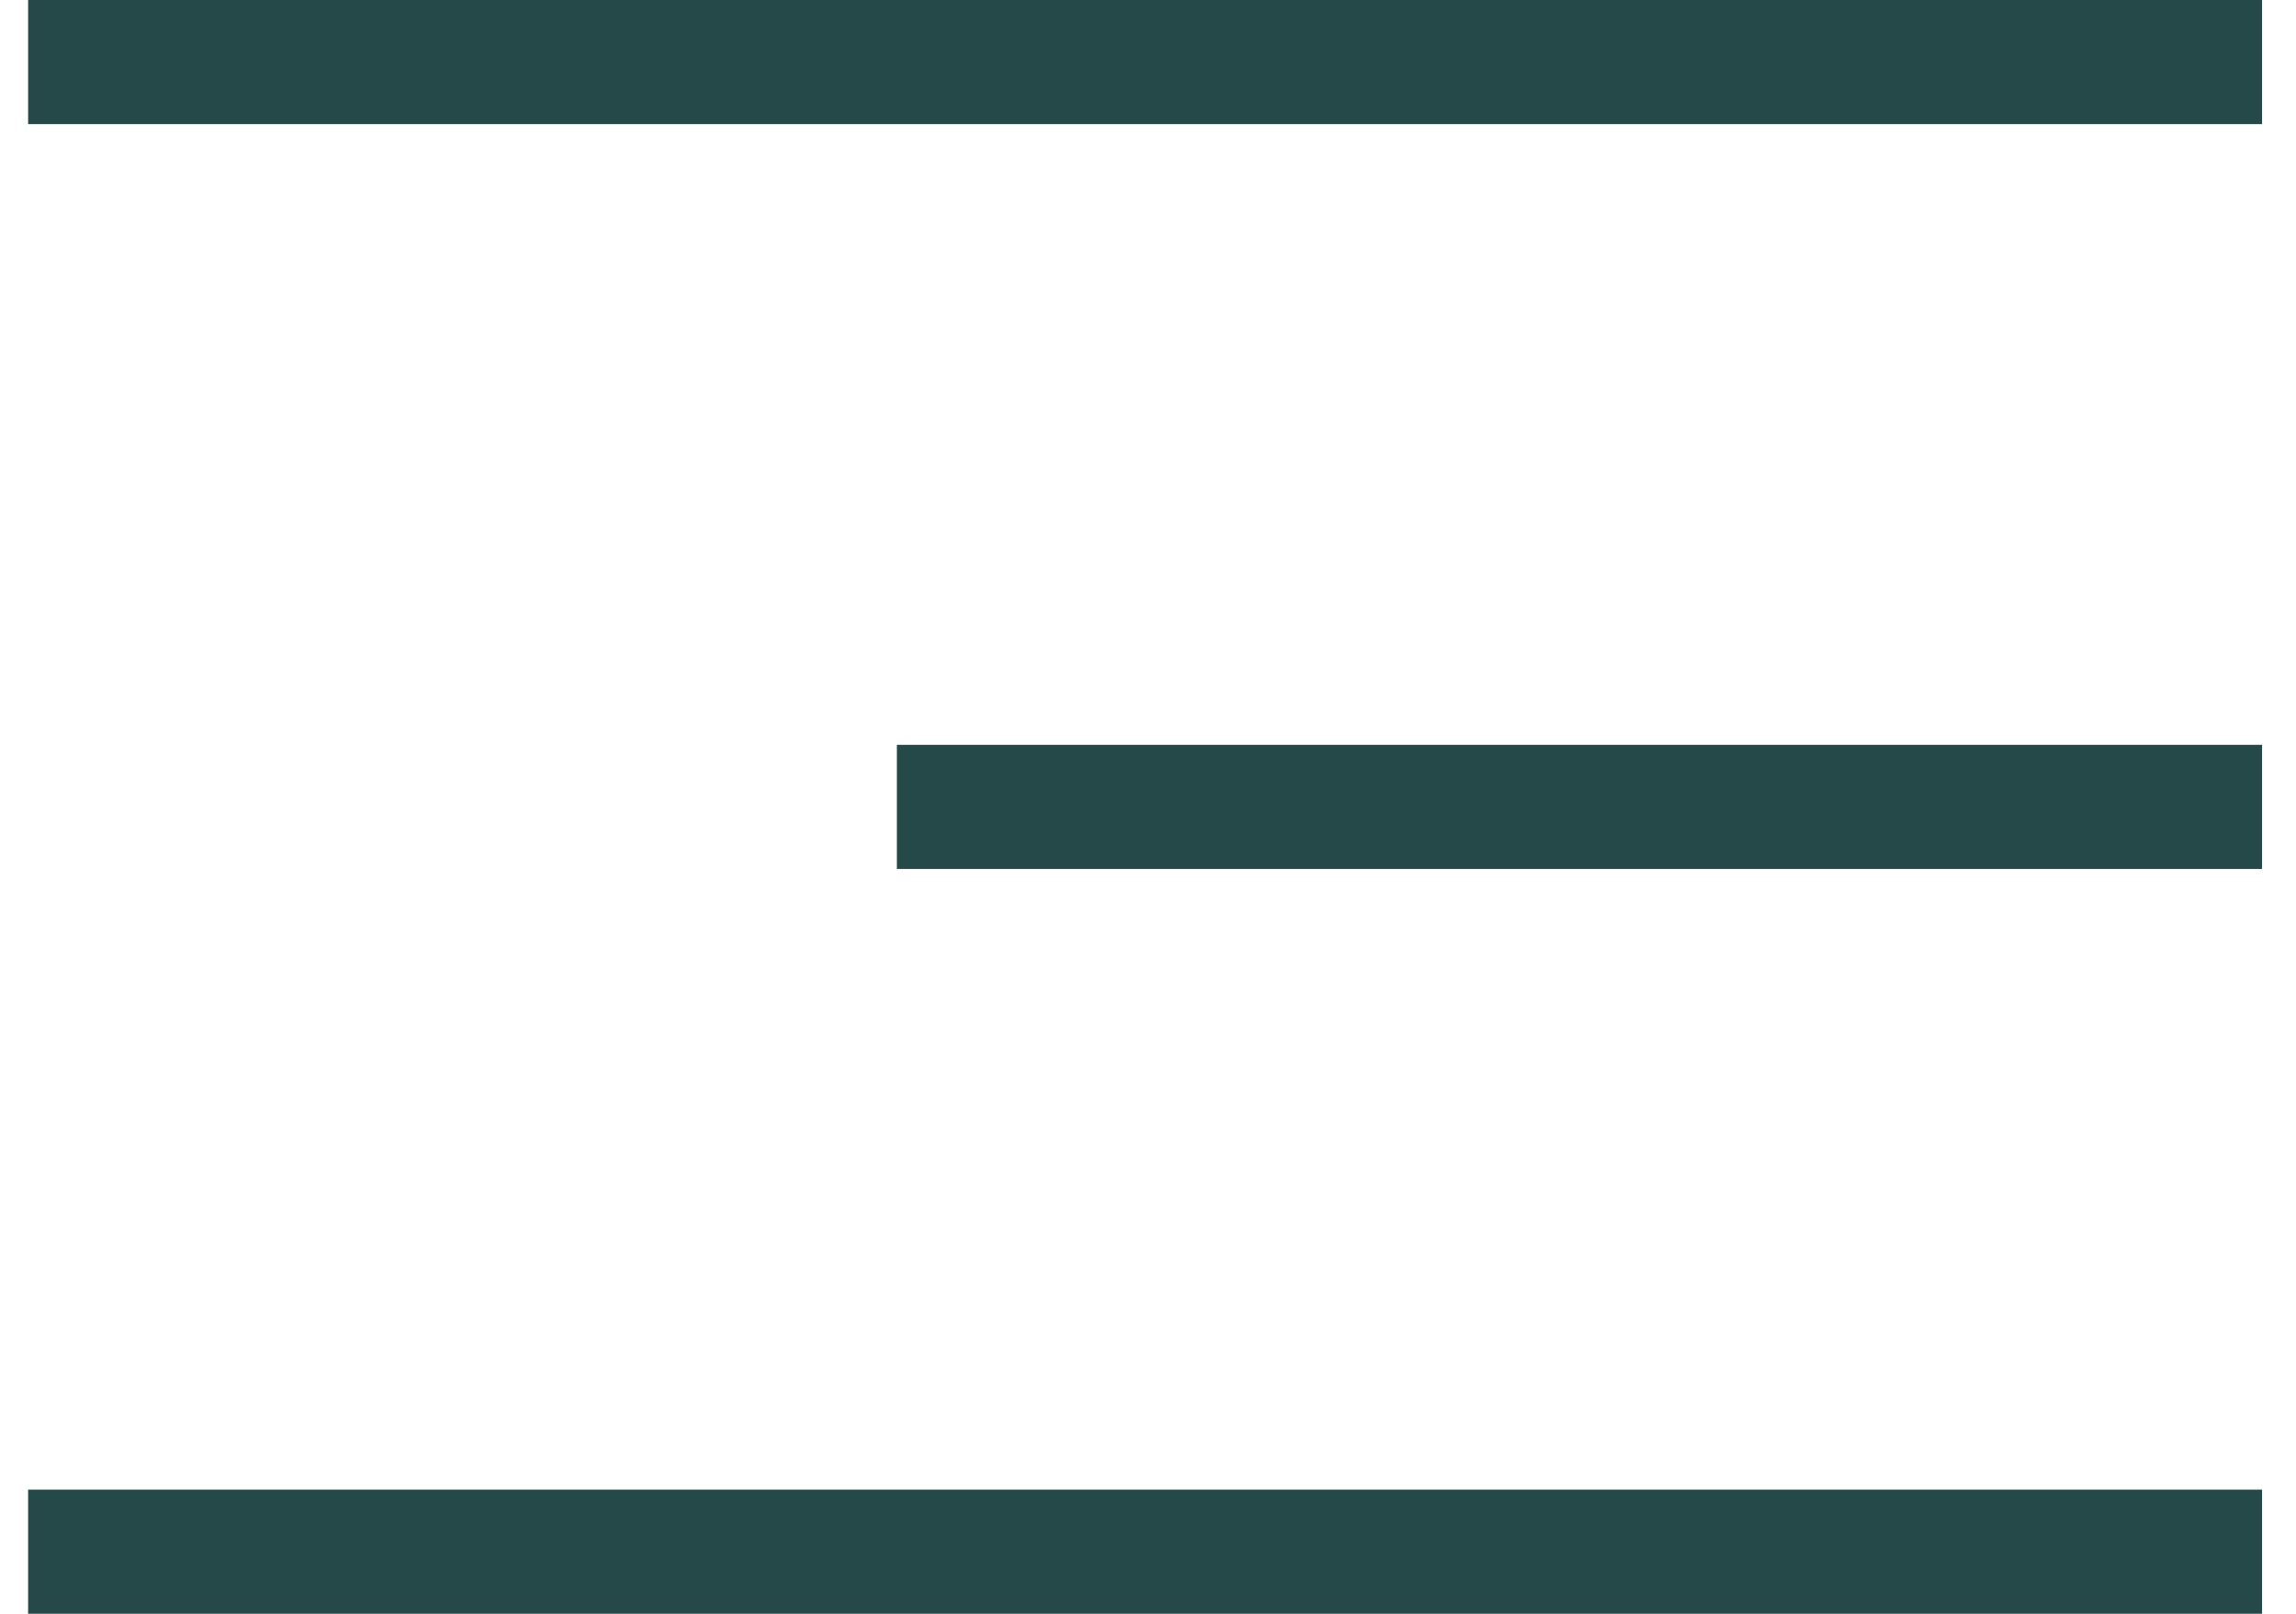
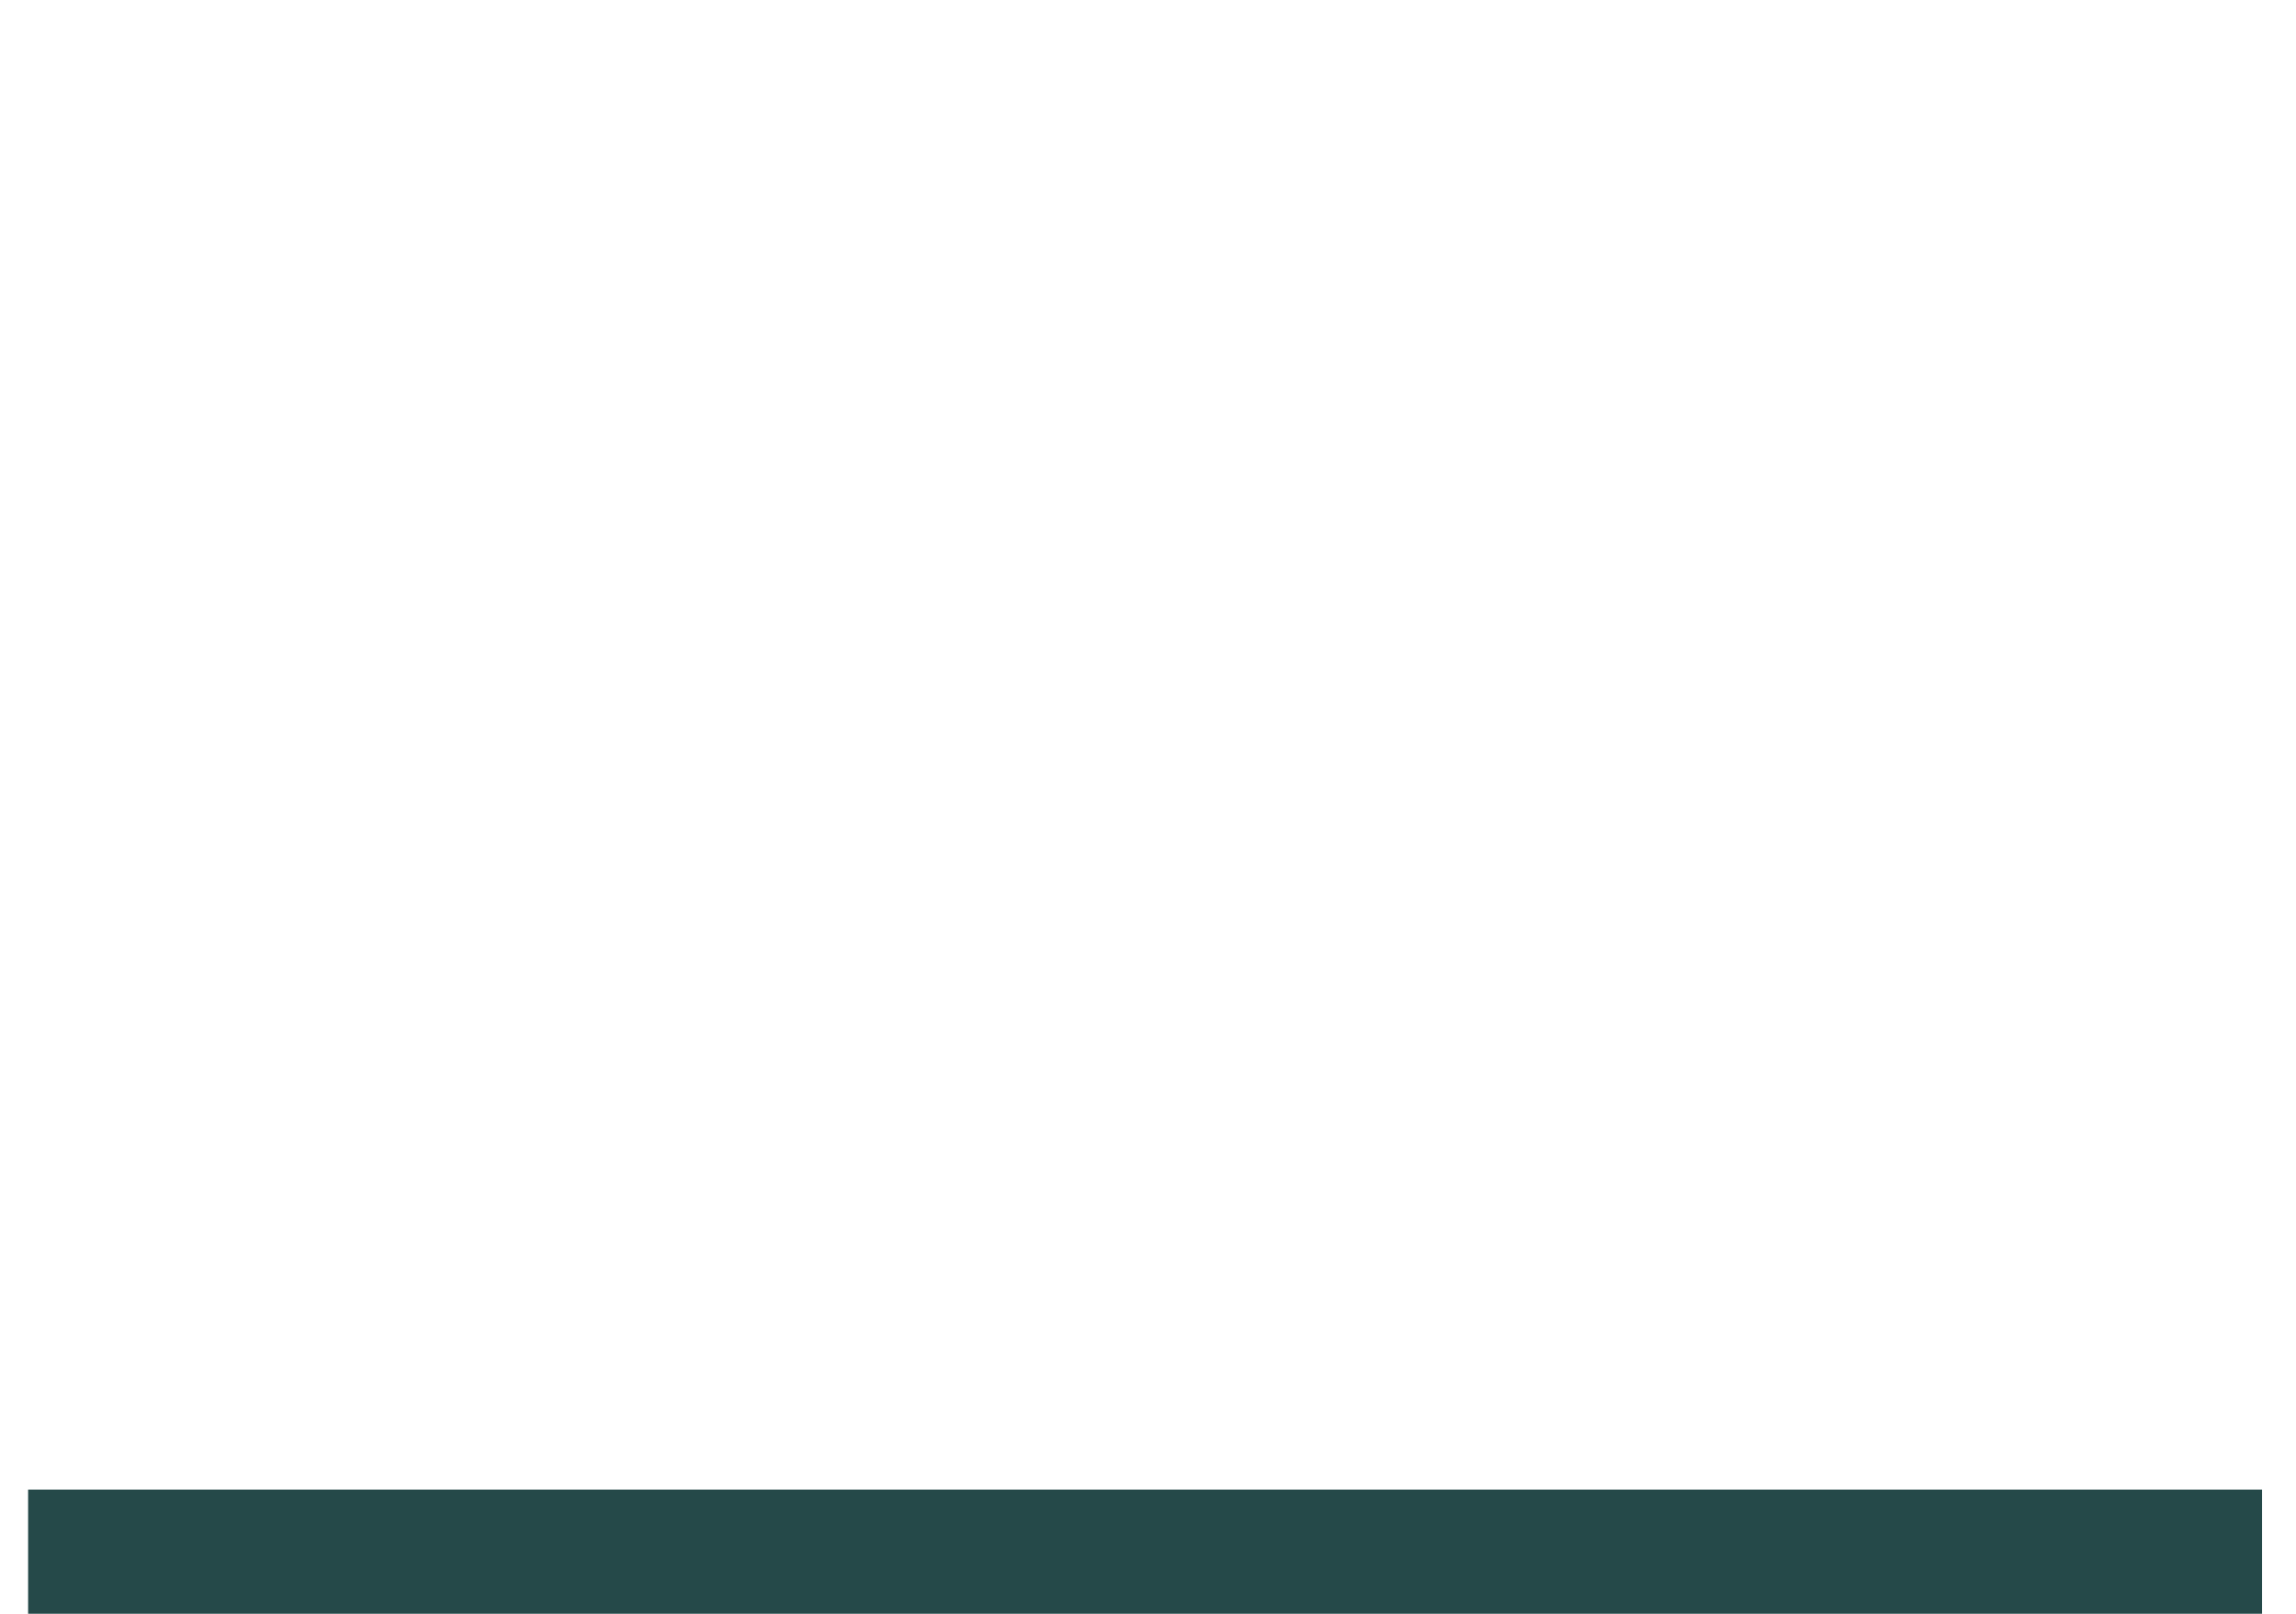
<svg xmlns="http://www.w3.org/2000/svg" width="37" height="26" viewBox="0 0 37 26" fill="none">
-   <line x1="0.453" y1="1" x2="36.453" y2="1" stroke="#254949" stroke-width="2" />
  <line x1="0.453" y1="25" x2="36.453" y2="25" stroke="#254949" stroke-width="2" />
-   <line x1="14.453" y1="13" x2="36.453" y2="13" stroke="#254949" stroke-width="2" />
</svg>